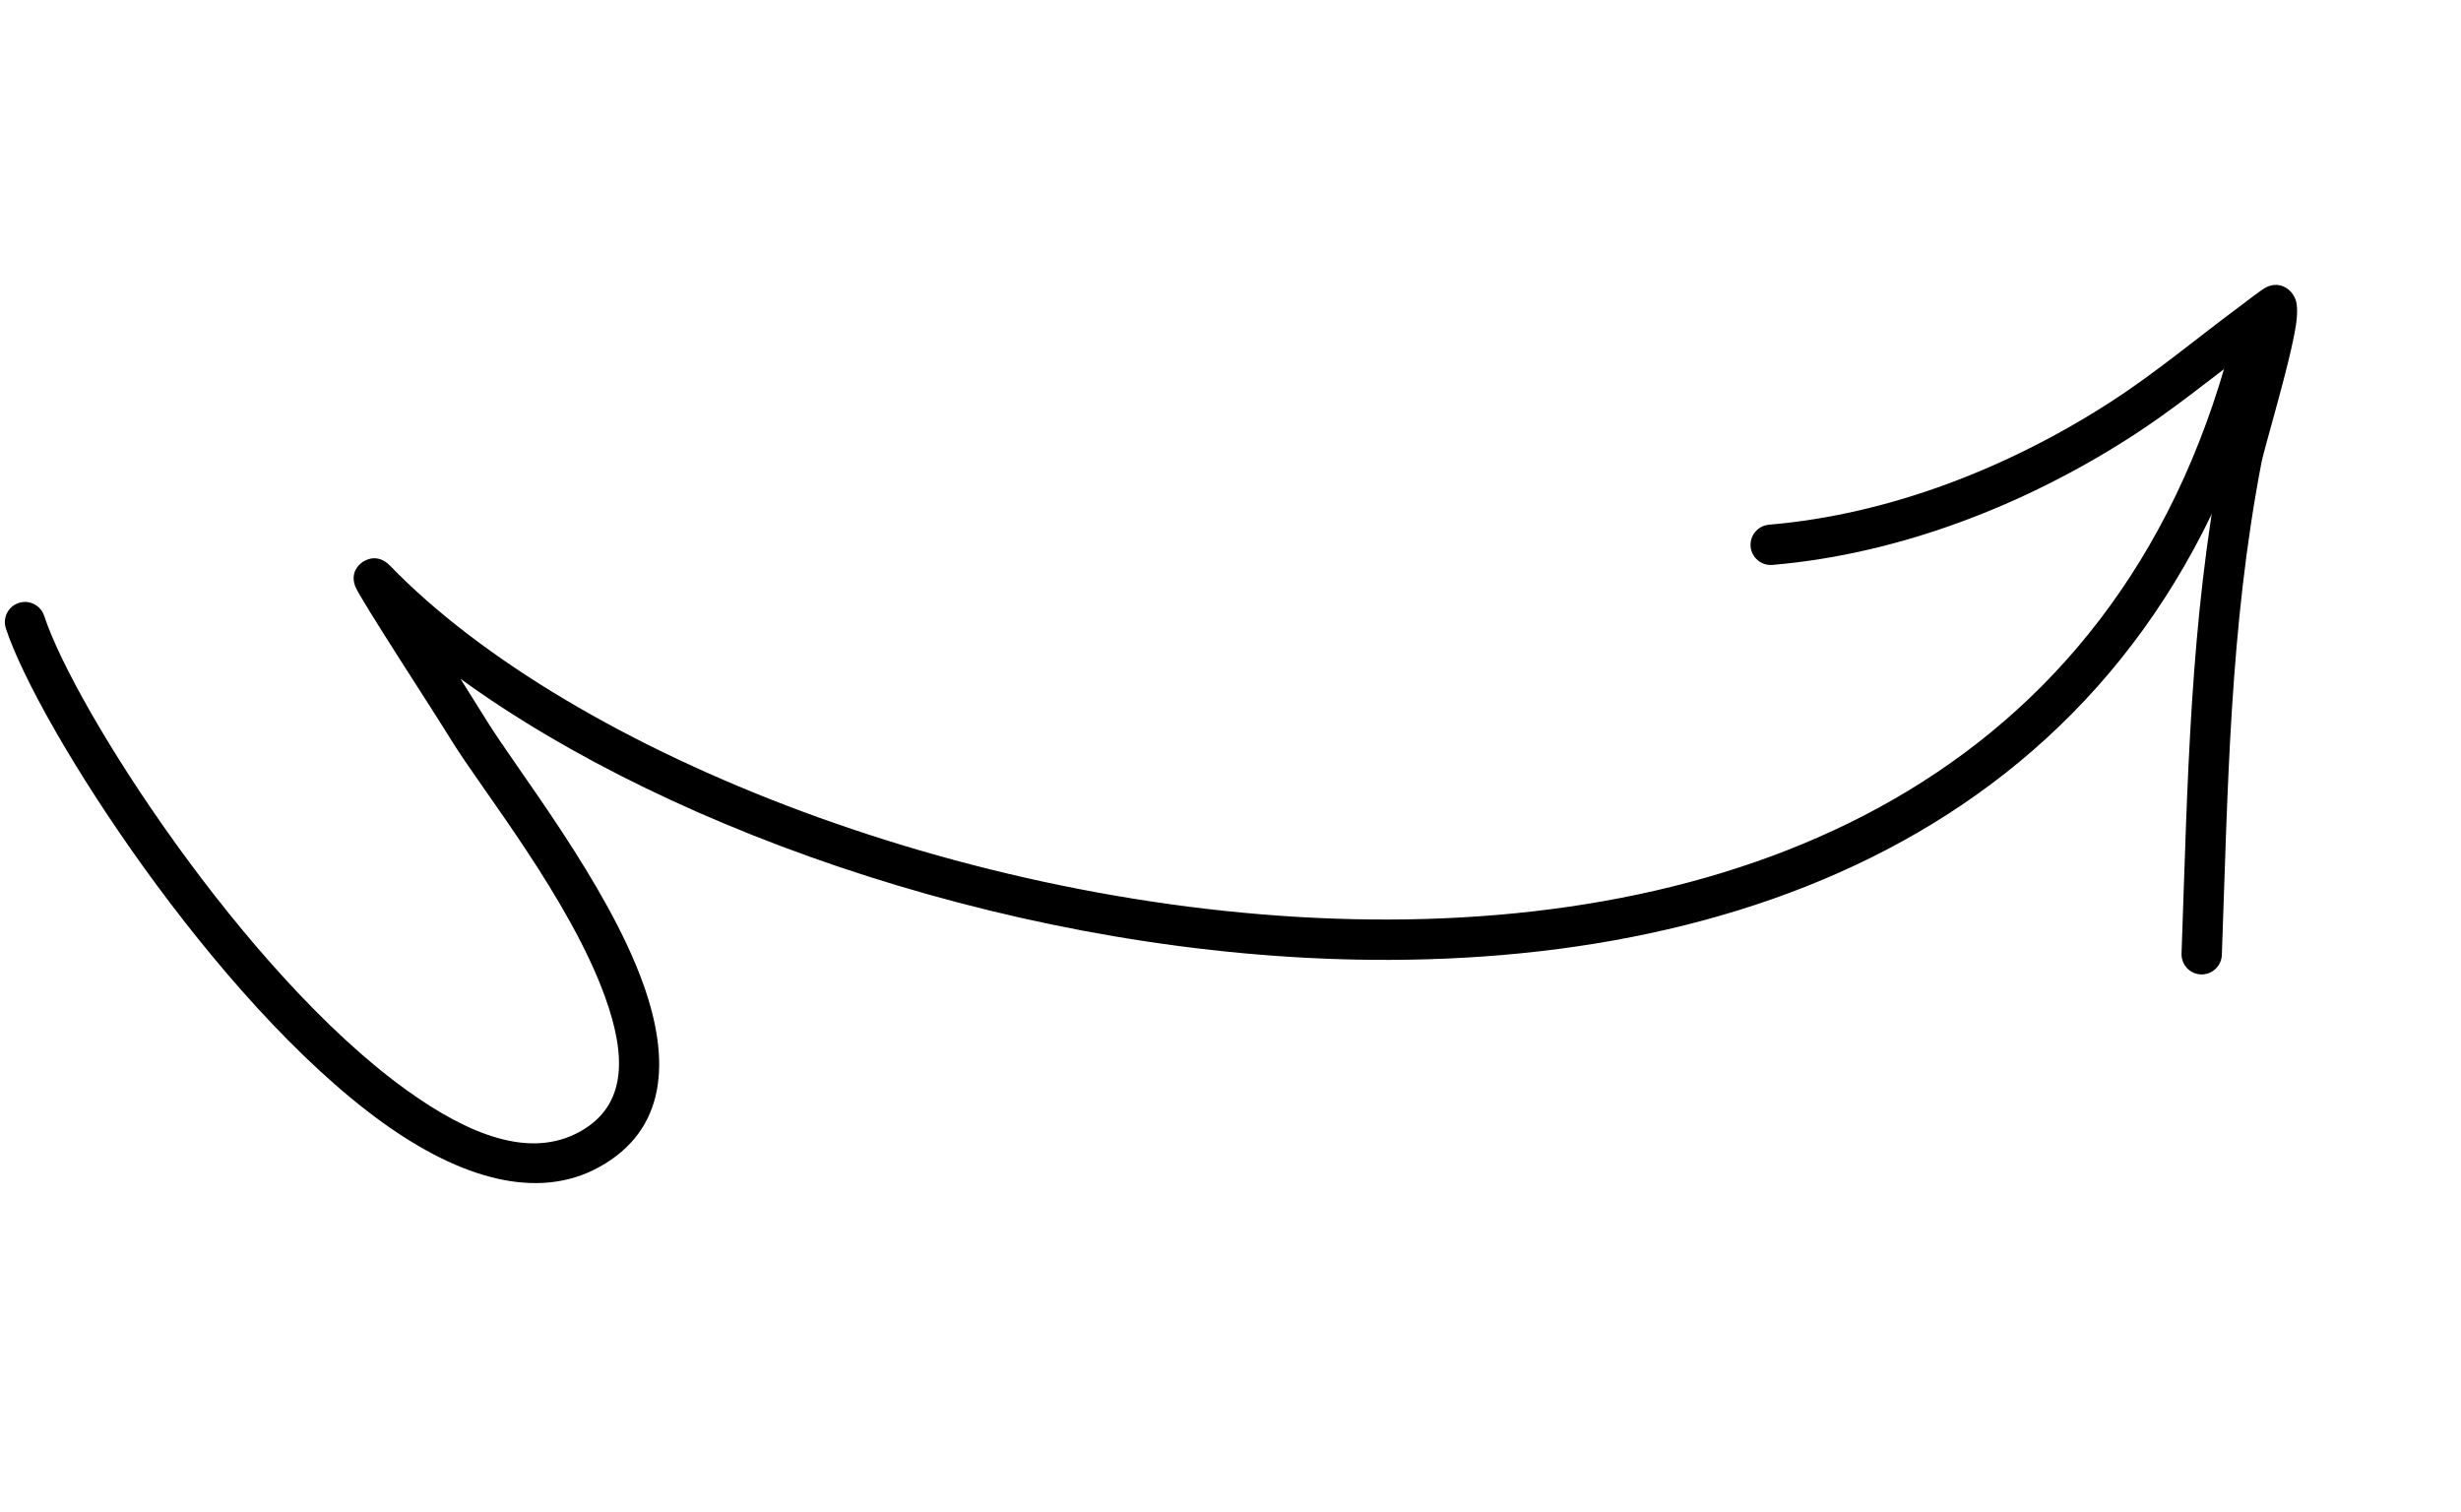
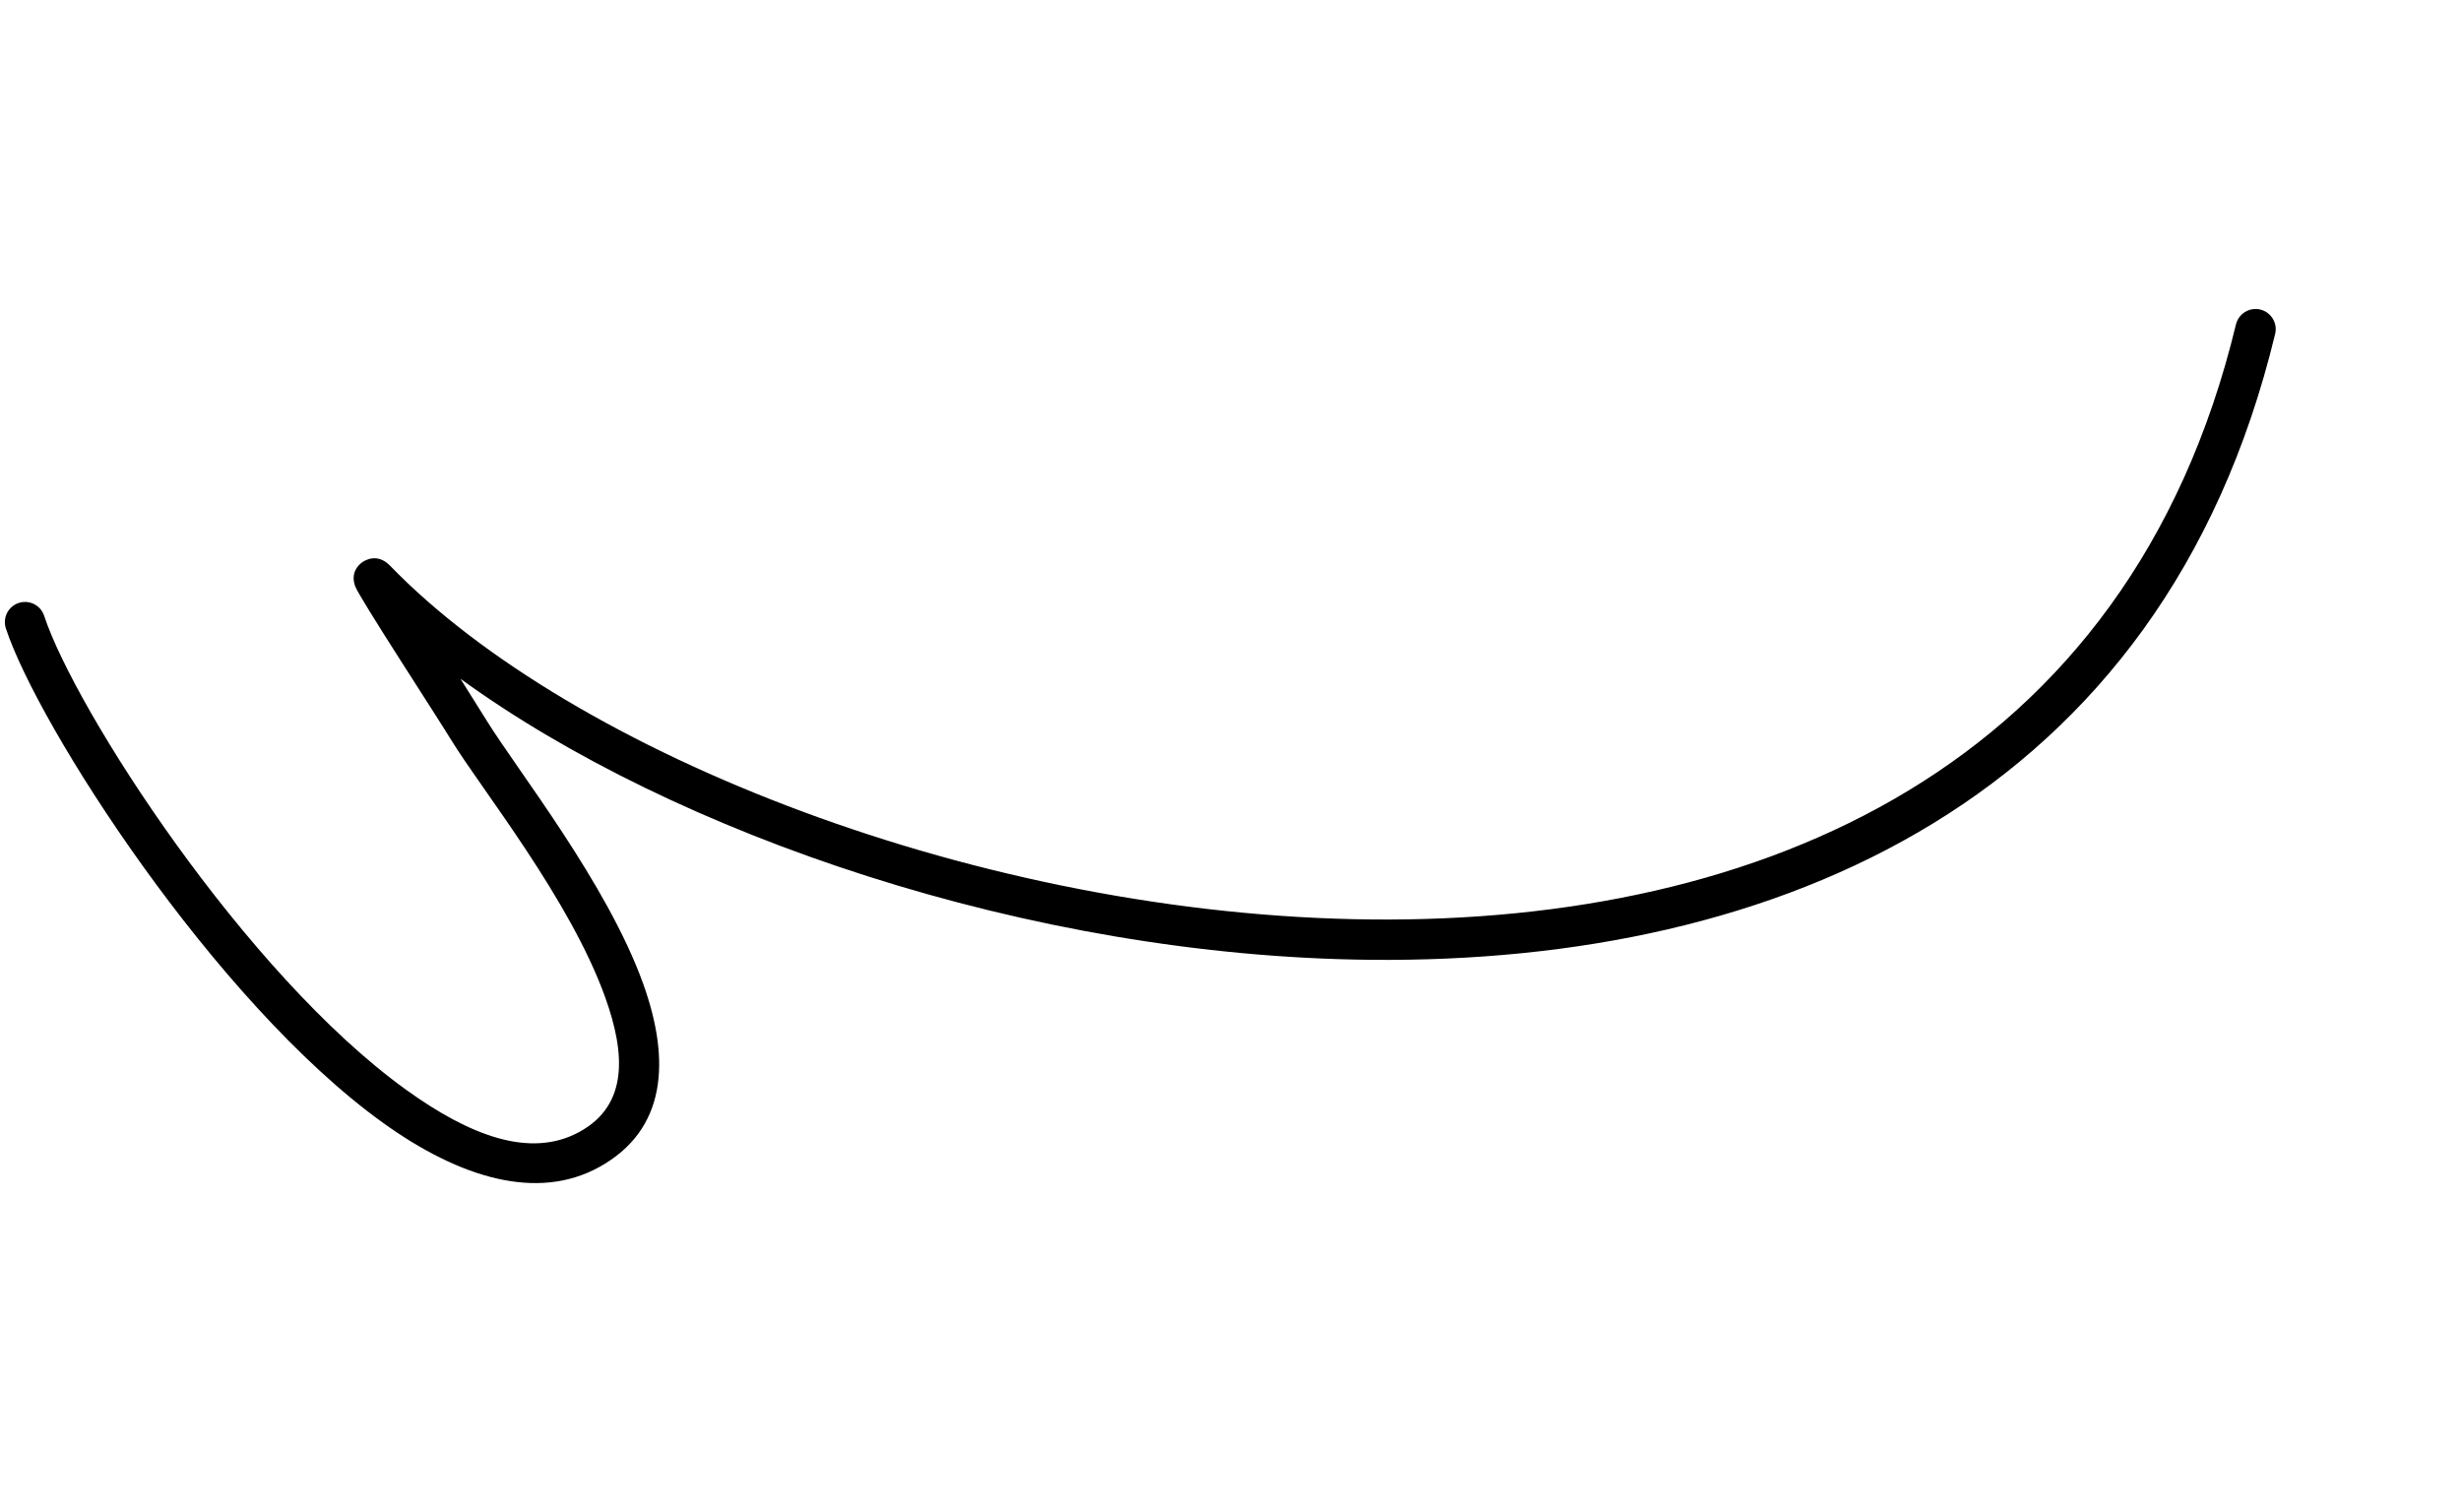
<svg xmlns="http://www.w3.org/2000/svg" width="166" height="102" viewBox="0 0 166 102" fill="none">
  <path fill-rule="evenodd" clip-rule="evenodd" d="M31.059 45.786C31.816 46.983 32.463 48.017 32.802 48.566C34.856 51.91 40.967 59.597 43.392 66.381C45.244 71.555 44.963 76.222 40.408 78.728C36.268 81.007 31.07 79.511 25.803 75.716C14.469 67.55 2.546 48.941 0.396 42.389C0.162 41.674 0.55 40.906 1.265 40.671C1.977 40.438 2.745 40.825 2.98 41.541C5.045 47.828 16.513 65.67 27.394 73.51C31.647 76.574 35.753 78.185 39.097 76.344C42.399 74.528 42.174 71.049 40.831 67.298C38.472 60.695 32.485 53.246 30.483 49.991C29.229 47.95 24.227 40.3 23.956 39.541C23.616 38.591 24.222 38.08 24.433 37.928C24.597 37.809 25.451 37.271 26.311 38.16C38.581 50.827 66.178 61.771 92.519 62.022C118.628 62.272 143.567 51.947 150.82 21.886C150.997 21.156 151.733 20.707 152.462 20.881C153.192 21.059 153.641 21.795 153.464 22.524C145.864 54.022 119.847 65.005 92.494 64.744C69.442 64.525 45.487 56.268 31.059 45.786Z" fill="black" />
-   <path fill-rule="evenodd" clip-rule="evenodd" d="M151.553 23.716C149 25.658 146.519 27.672 143.814 29.417C136.606 34.067 128.132 37.371 119.556 38.106C118.805 38.169 118.148 37.613 118.083 36.866C118.02 36.115 118.576 35.458 119.323 35.393C127.463 34.701 135.5 31.542 142.337 27.13C145.433 25.132 148.234 22.772 151.19 20.583C151.339 20.476 152.594 19.485 152.917 19.349C153.666 19.028 154.181 19.373 154.399 19.563C154.583 19.72 154.766 19.952 154.87 20.3C154.954 20.587 154.986 21.169 154.862 21.955C154.475 24.475 152.728 30.223 152.542 31.197C150.398 42.36 150.278 53.106 149.869 64.415C149.839 65.166 149.208 65.755 148.458 65.728C147.709 65.701 147.124 65.069 147.15 64.32C147.563 52.867 147.7 41.985 149.871 30.687C149.997 30.017 150.901 26.346 151.553 23.716Z" fill="black" />
</svg>